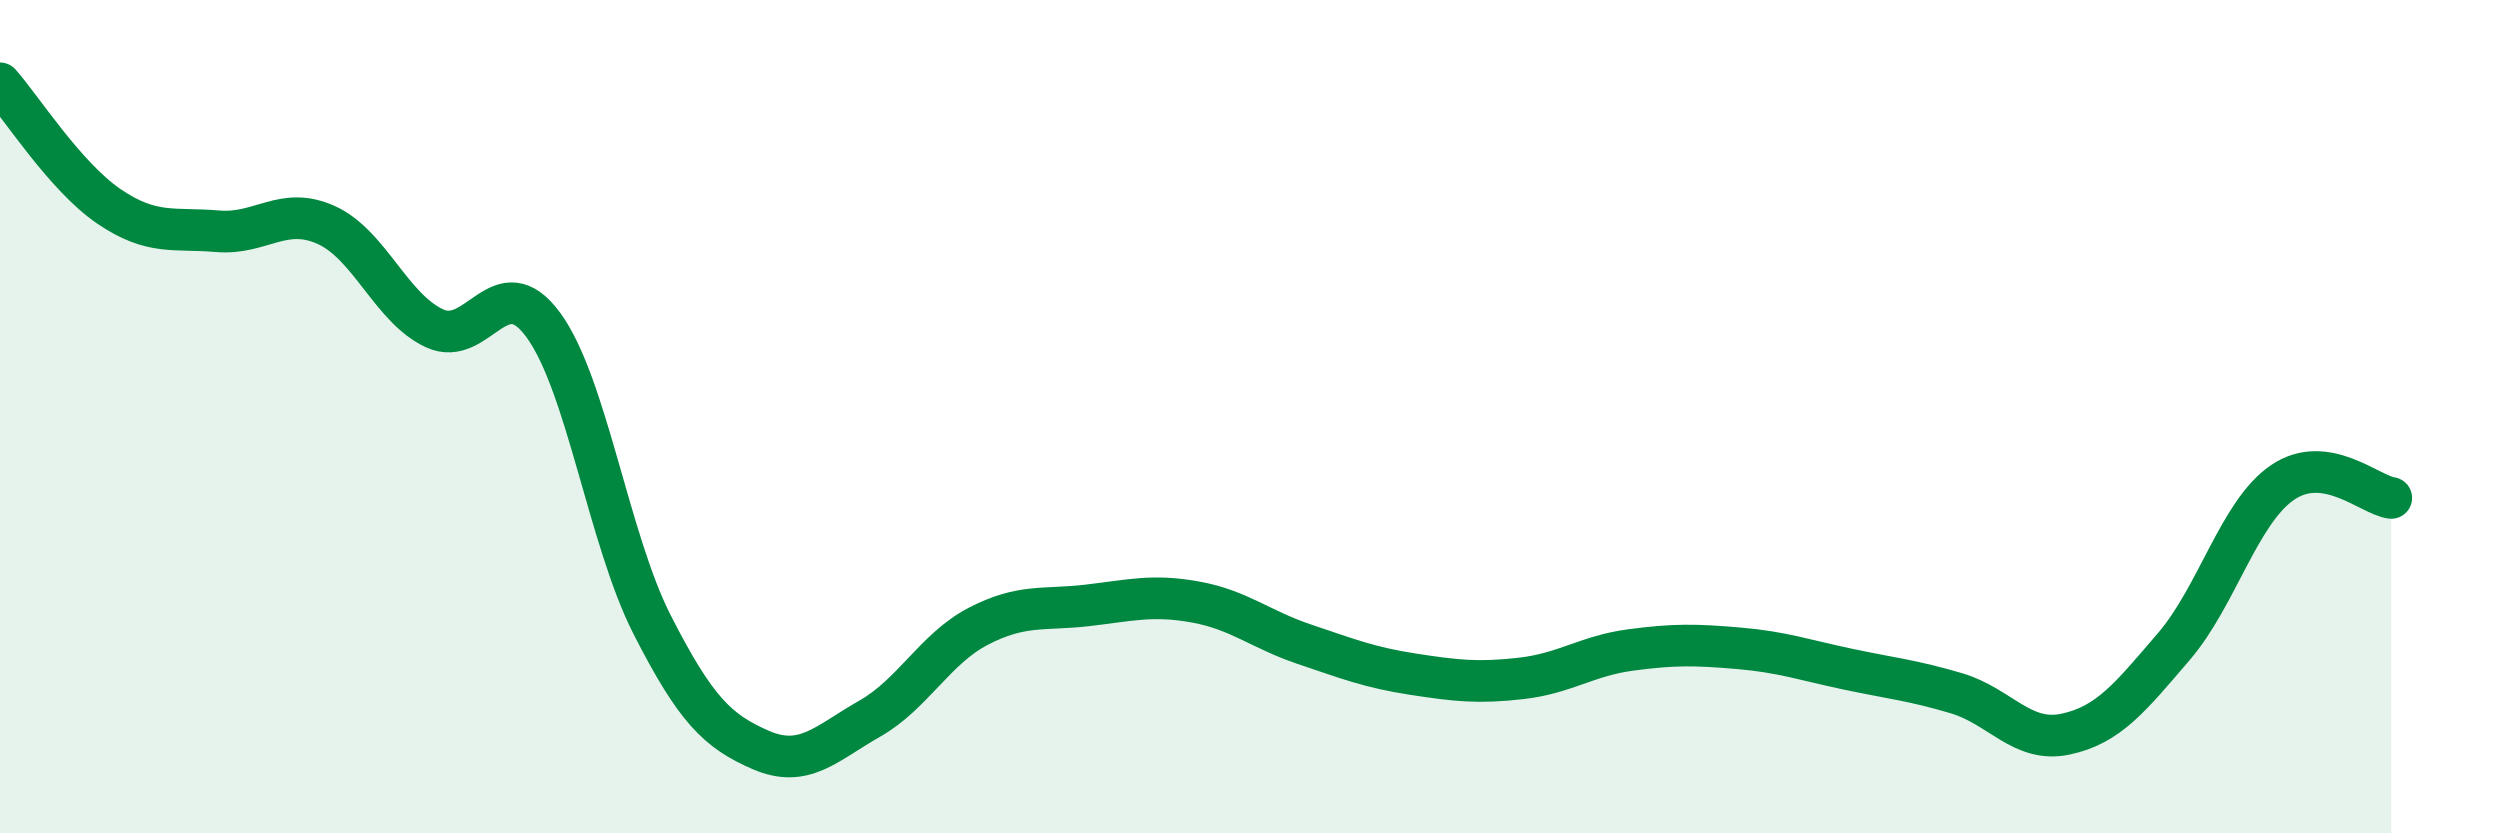
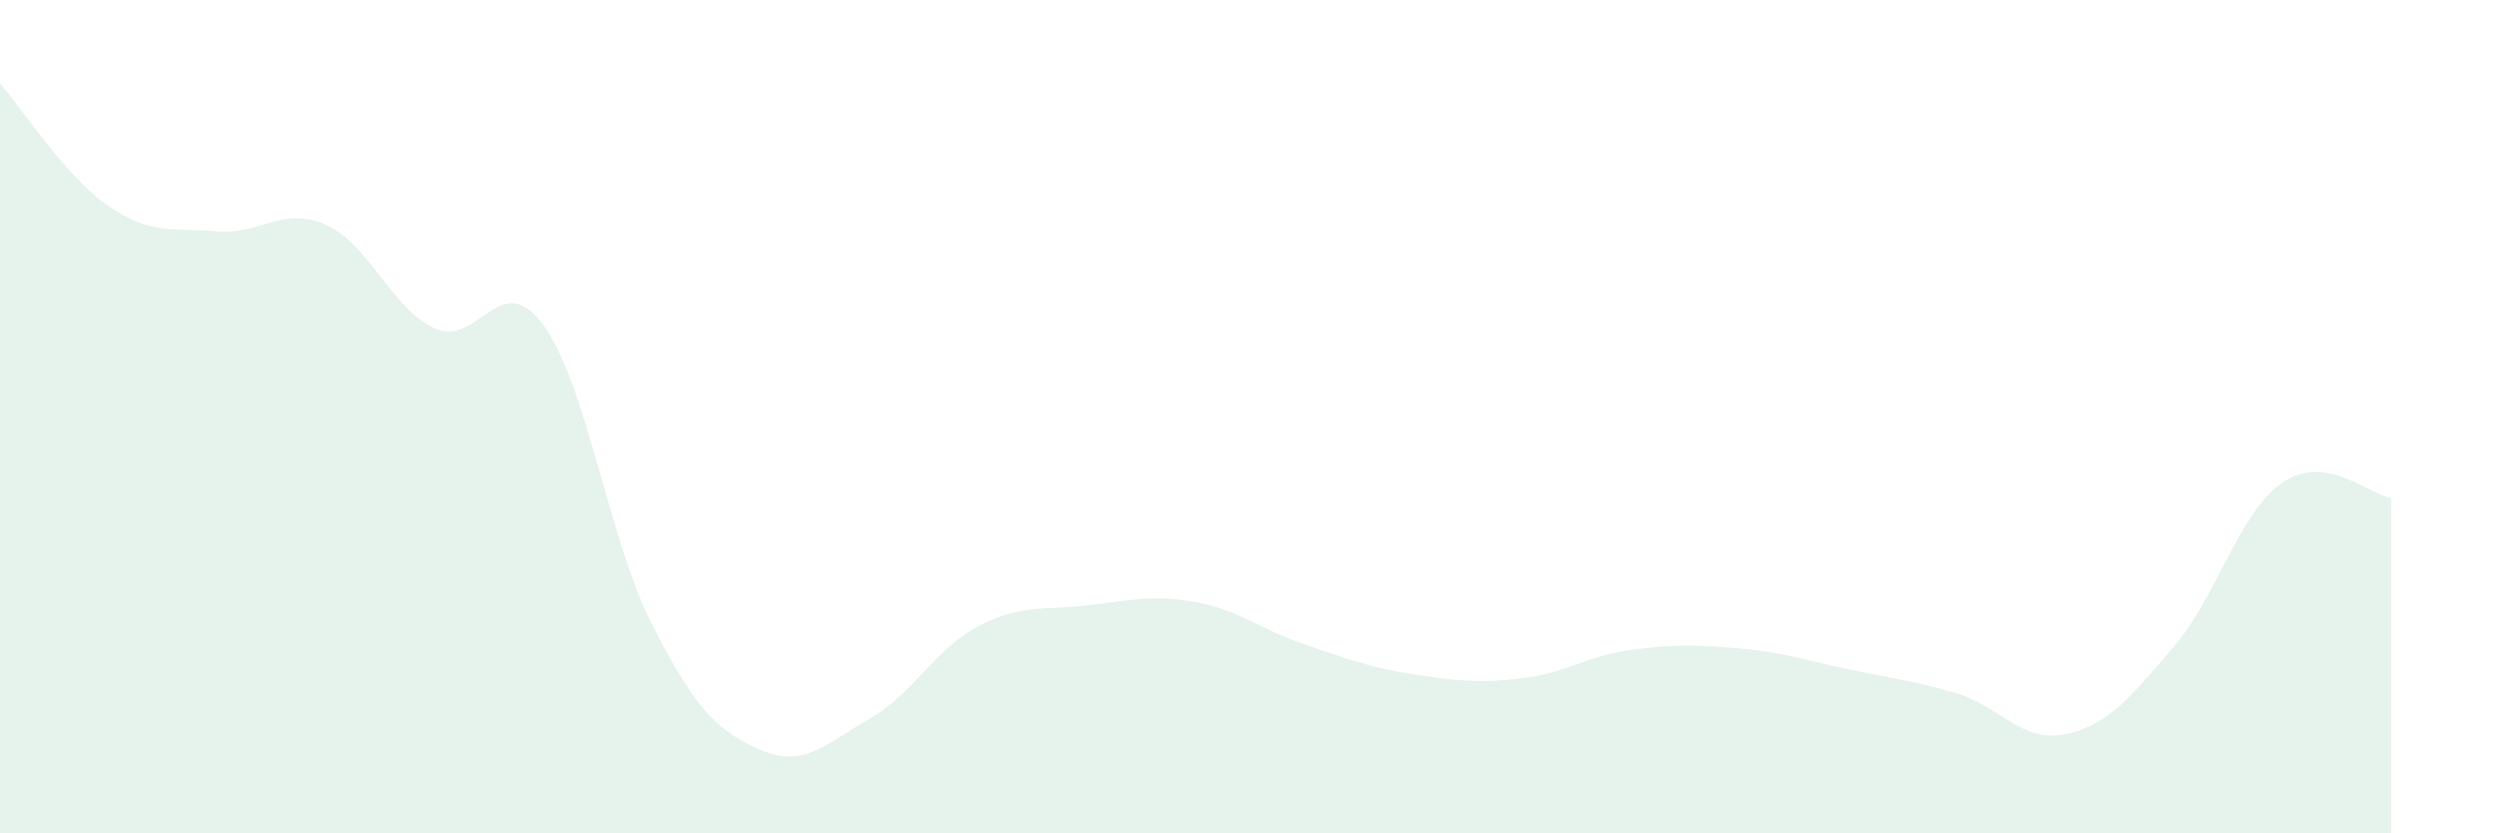
<svg xmlns="http://www.w3.org/2000/svg" width="60" height="20" viewBox="0 0 60 20">
  <path d="M 0,2 C 0.52,2.59 1.57,4.24 2.61,4.95 C 3.65,5.66 4.18,5.46 5.22,5.55 C 6.26,5.64 6.79,4.93 7.83,5.4 C 8.87,5.87 9.39,7.4 10.43,7.88 C 11.47,8.36 12,6.38 13.04,7.8 C 14.08,9.22 14.61,12.95 15.65,14.99 C 16.69,17.03 17.22,17.55 18.26,18 C 19.3,18.45 19.83,17.84 20.87,17.25 C 21.91,16.66 22.44,15.57 23.48,15.03 C 24.52,14.49 25.05,14.65 26.09,14.53 C 27.13,14.41 27.66,14.26 28.7,14.45 C 29.74,14.64 30.26,15.11 31.3,15.46 C 32.34,15.81 32.87,16.02 33.91,16.18 C 34.95,16.34 35.48,16.4 36.52,16.28 C 37.56,16.16 38.09,15.74 39.13,15.6 C 40.17,15.46 40.7,15.47 41.74,15.56 C 42.78,15.65 43.31,15.84 44.35,16.06 C 45.39,16.28 45.92,16.33 46.96,16.64 C 48,16.95 48.53,17.84 49.57,17.62 C 50.61,17.4 51.13,16.73 52.17,15.52 C 53.21,14.31 53.74,12.29 54.78,11.58 C 55.82,10.87 56.87,11.88 57.39,11.95L57.39 20L0 20Z" fill="#008740" opacity="0.1" stroke-linecap="round" stroke-linejoin="round" />
-   <path d="M 0,2 C 0.52,2.59 1.57,4.24 2.61,4.95 C 3.65,5.66 4.18,5.46 5.22,5.55 C 6.26,5.64 6.79,4.93 7.83,5.4 C 8.87,5.87 9.39,7.4 10.43,7.88 C 11.47,8.36 12,6.38 13.04,7.8 C 14.08,9.22 14.61,12.95 15.65,14.99 C 16.69,17.03 17.22,17.55 18.26,18 C 19.3,18.45 19.83,17.84 20.87,17.25 C 21.91,16.66 22.44,15.57 23.48,15.03 C 24.52,14.49 25.05,14.65 26.09,14.53 C 27.13,14.41 27.66,14.26 28.7,14.45 C 29.74,14.64 30.26,15.11 31.3,15.46 C 32.34,15.81 32.87,16.02 33.91,16.18 C 34.95,16.34 35.48,16.4 36.52,16.28 C 37.56,16.16 38.09,15.74 39.13,15.6 C 40.17,15.46 40.7,15.47 41.74,15.56 C 42.78,15.65 43.31,15.84 44.35,16.06 C 45.39,16.28 45.92,16.33 46.96,16.64 C 48,16.95 48.53,17.84 49.57,17.62 C 50.61,17.4 51.13,16.73 52.17,15.52 C 53.21,14.31 53.74,12.29 54.78,11.58 C 55.82,10.87 56.87,11.88 57.39,11.95" stroke="#008740" stroke-width="1" fill="none" stroke-linecap="round" stroke-linejoin="round" />
</svg>